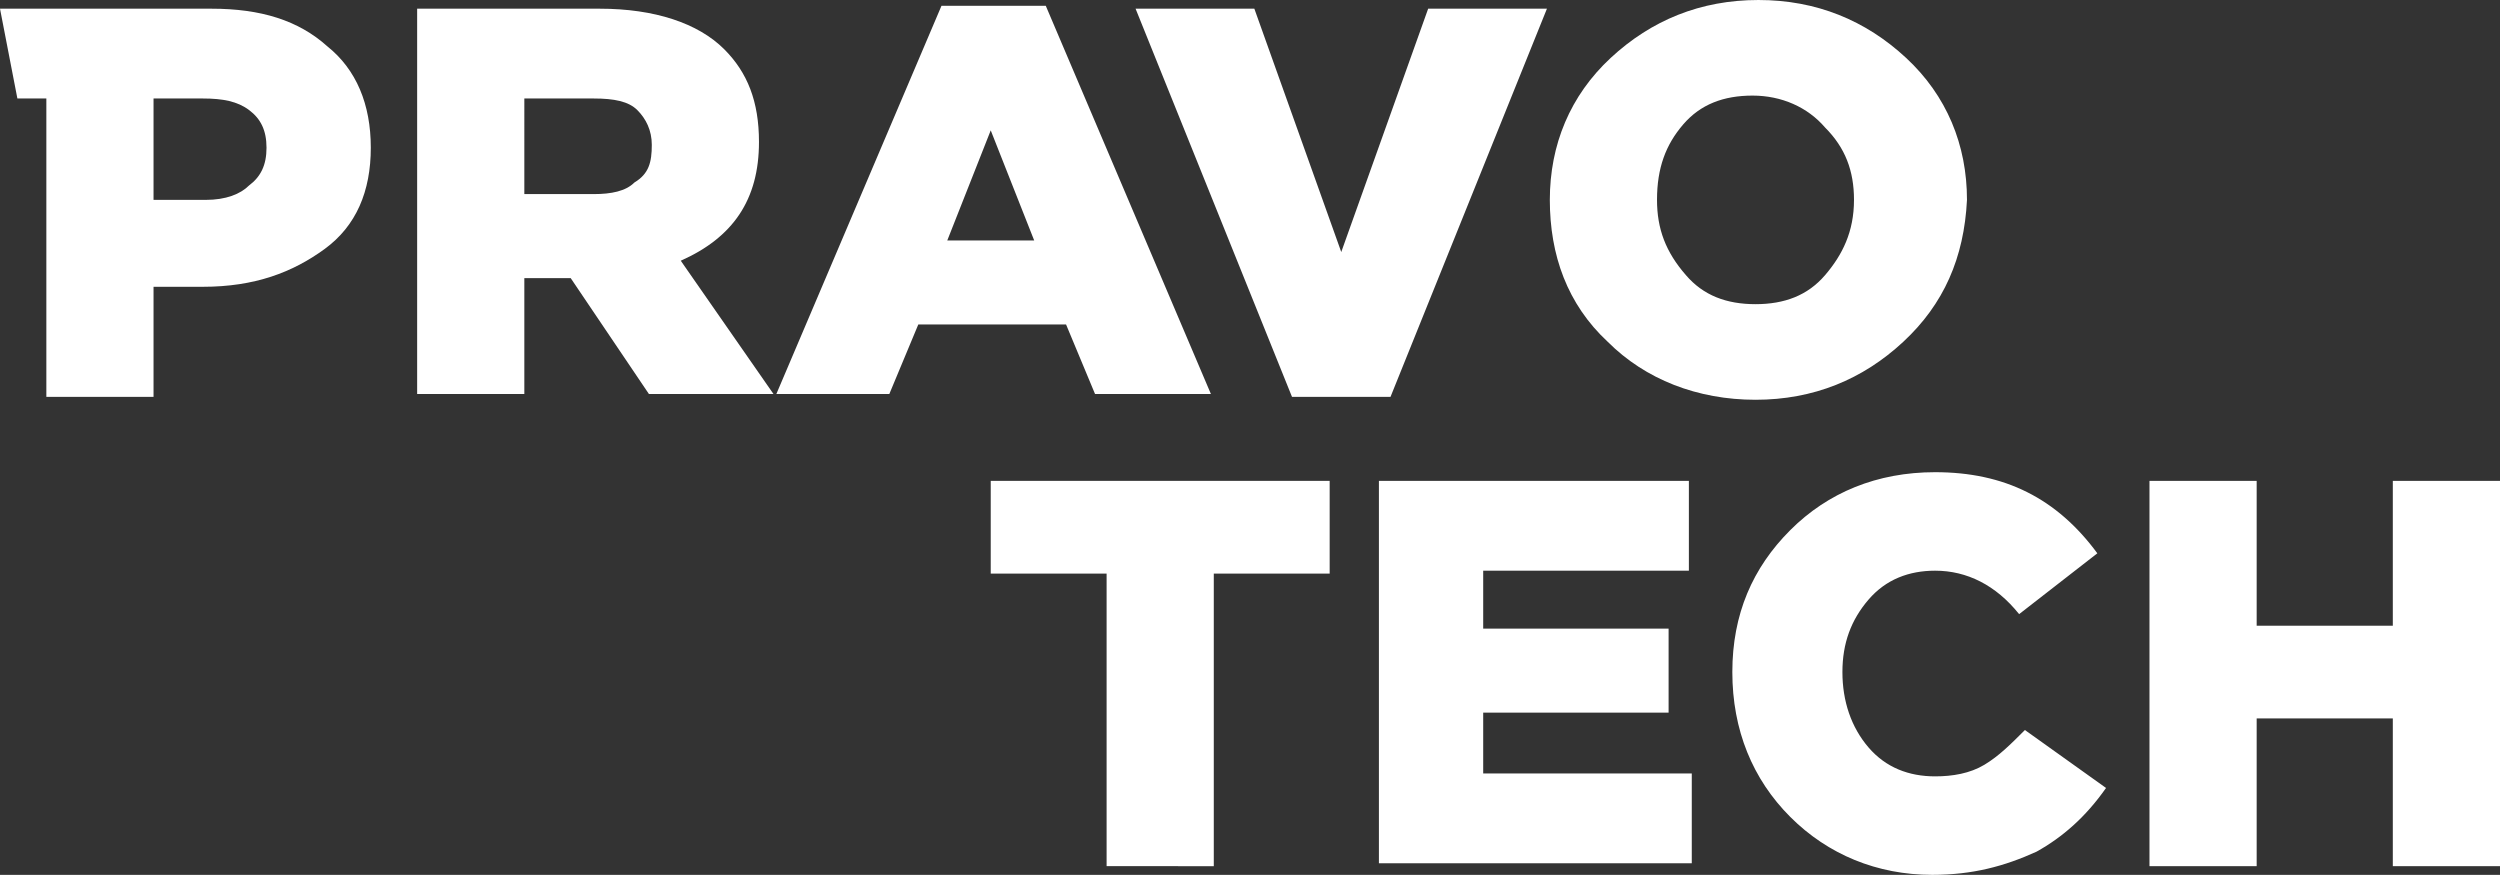
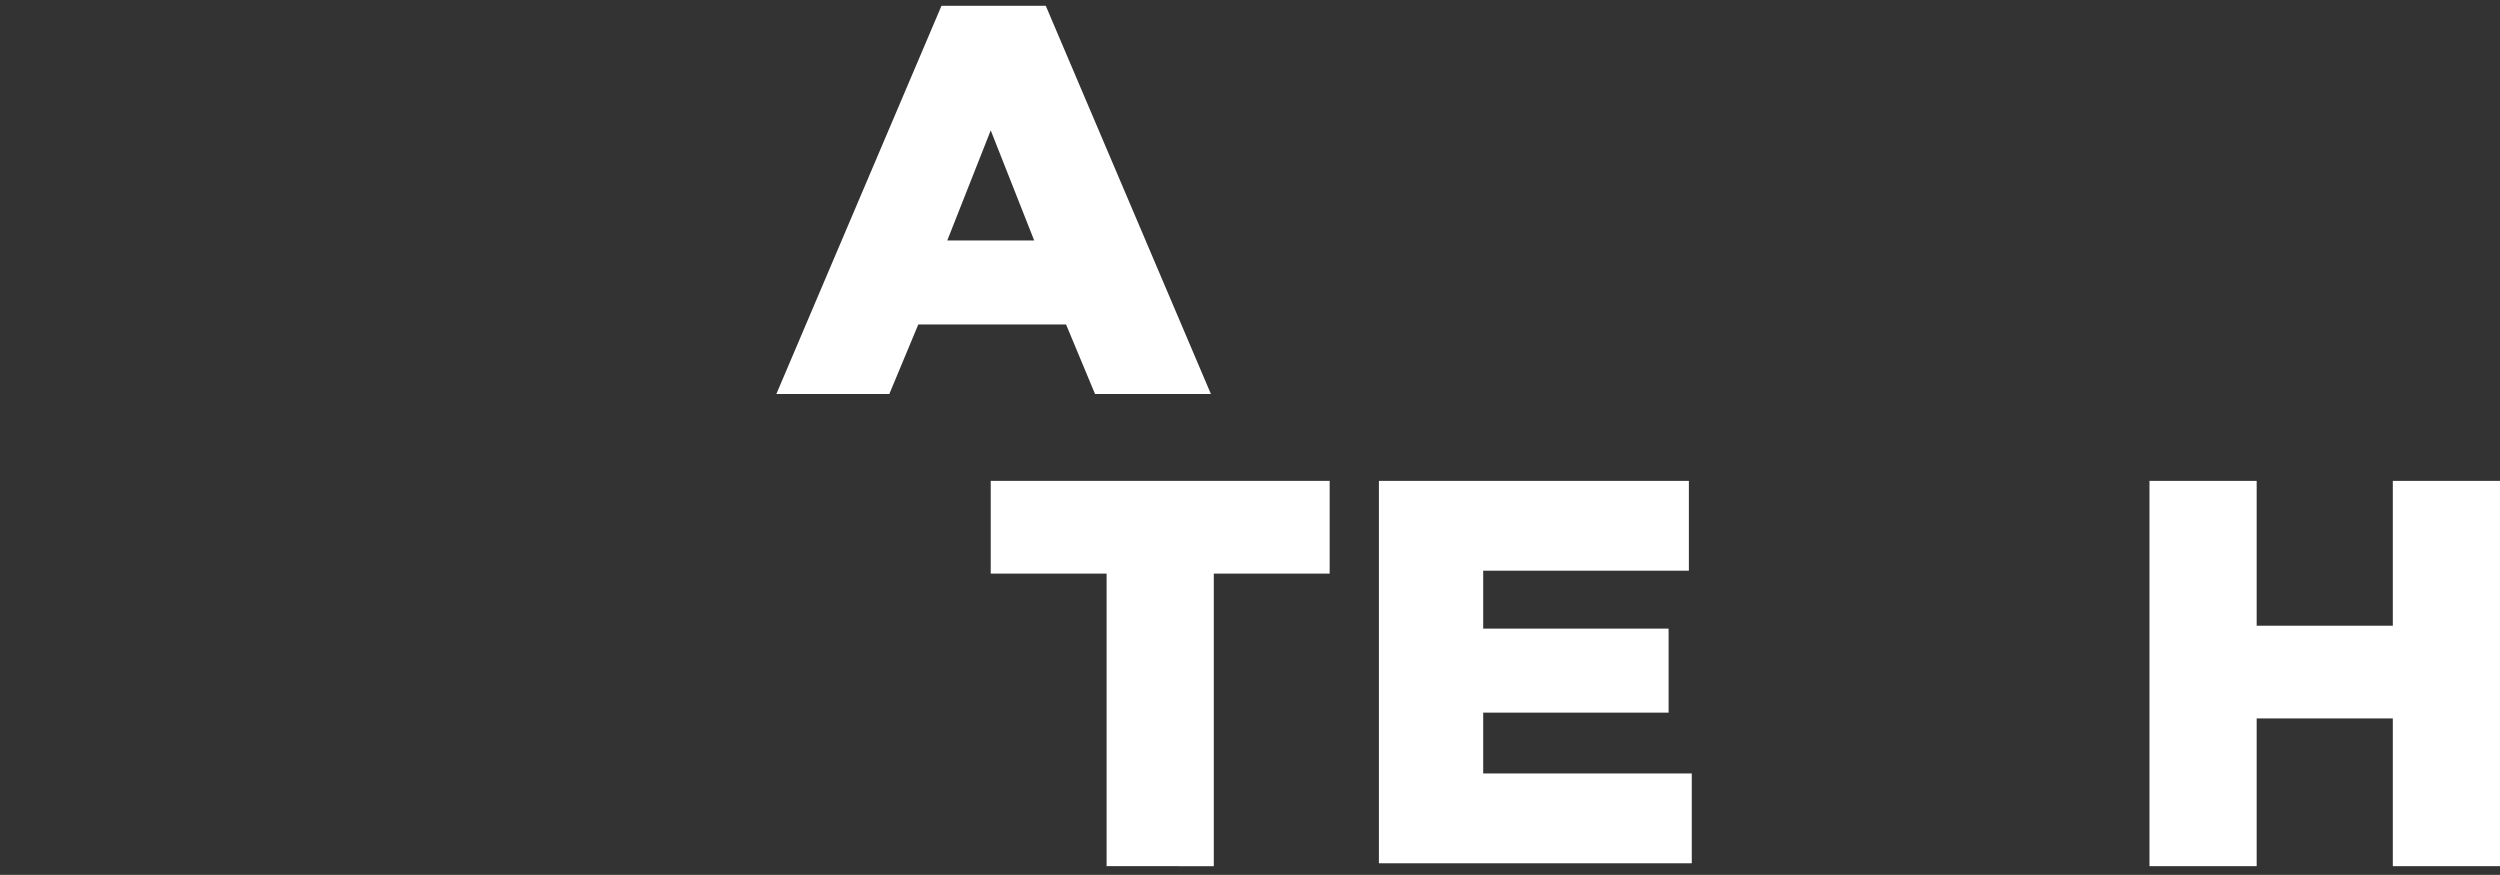
<svg xmlns="http://www.w3.org/2000/svg" id="Слой_1" x="0px" y="0px" viewBox="0 0 86.3 30.2" style="enable-background:new 0 0 86.3 30.2;" xml:space="preserve">
  <rect x="0" y="0" width="86.3" height="30.2" fill="#333333" stroke="none" />
  <style type="text/css"> .st0{fill:#FFFFFF;} </style>
  <g>
-     <path class="st0" d="M1.6,13.6V3.4h-1L0,0.3h7.3c1.7,0,3,0.4,4,1.3c1,0.8,1.5,2,1.5,3.5c0,1.5-0.5,2.7-1.6,3.5 c-1.1,0.8-2.4,1.3-4.2,1.3H5.3v3.8H1.6z M5.3,6.9h1.8c0.7,0,1.2-0.2,1.5-0.5C9,6.1,9.2,5.7,9.2,5.1c0-0.6-0.2-1-0.6-1.3 C8.2,3.5,7.7,3.4,7,3.4H5.3L5.3,6.9z" />
-     <path class="st0" d="M14.4,13.6V0.3h6.3c1.9,0,3.4,0.5,4.3,1.4c0.8,0.8,1.2,1.8,1.2,3.2c0,2-0.9,3.3-2.7,4.1l3.2,4.6h-4.3l-2.7-4 h-1.6v4H14.4z M18.1,6.7h2.4c0.6,0,1.1-0.1,1.4-0.4C22.4,6,22.5,5.6,22.5,5c0-0.5-0.2-0.9-0.5-1.2c-0.3-0.3-0.8-0.4-1.5-0.4h-2.4 V6.7z" />
    <path class="st0" d="M26.8,13.6l5.7-13.4h3.6l5.7,13.4h-4l-1-2.4h-5.1l-1,2.4H26.8z M32.7,8.3h3l-1.5-3.8L32.7,8.3z" />
-     <path class="st0" d="M44.6,13.7L39.2,0.3h4.1l3,8.4l3-8.4h4.1L48,13.7H44.6z" />
-     <path class="st0" d="M65.7,11.8c-1.4,1.3-3.1,2-5.1,2s-3.8-0.7-5.1-2c-1.4-1.3-2-3-2-4.9c0-1.9,0.7-3.6,2.1-4.9 c1.4-1.3,3.1-2,5.1-2s3.7,0.7,5.1,2c1.4,1.3,2.1,3,2.1,4.9C67.8,8.9,67.1,10.5,65.7,11.8z M60.6,10.5c1,0,1.8-0.3,2.4-1 c0.6-0.7,1-1.5,1-2.6c0-1-0.3-1.8-1-2.5c-0.6-0.7-1.5-1.1-2.5-1.1c-1,0-1.8,0.3-2.4,1c-0.6,0.7-0.9,1.5-0.9,2.6c0,1,0.3,1.8,1,2.6 C58.8,10.2,59.6,10.5,60.6,10.5z" />
  </g>
  <path class="st0" d="M38.2,29.9V19.8h-4v-3.2h11.7v3.2h-4v10.1H38.2z" />
  <path class="st0" d="M47.6,29.9V16.6h10.7v3.1h-7.1v2h6.4v2.9h-6.4v2.1h7.2v3.1H47.6z" />
-   <path class="st0" d="M66.7,30.2c-1.9,0-3.6-0.7-4.9-2c-1.3-1.3-2-3-2-5c0-2,0.7-3.6,2-4.9c1.3-1.3,3-2,5-2c2.4,0,4.2,0.9,5.6,2.8 l-2.7,2.1c-0.8-1-1.8-1.5-2.9-1.5c-0.9,0-1.7,0.3-2.3,1s-0.9,1.5-0.9,2.5c0,1,0.3,1.9,0.9,2.6c0.6,0.7,1.4,1,2.3,1 c0.6,0,1.2-0.1,1.7-0.4c0.5-0.3,0.9-0.7,1.4-1.2l2.8,2c-0.7,1-1.5,1.7-2.4,2.2C69.2,29.9,68.1,30.2,66.7,30.2L66.7,30.2z" />
  <path class="st0" d="M74.2,29.9V16.6h3.7v5h4.7v-5h3.7v13.3h-3.7v-5.1h-4.7v5.1L74.2,29.9z" />
</svg>